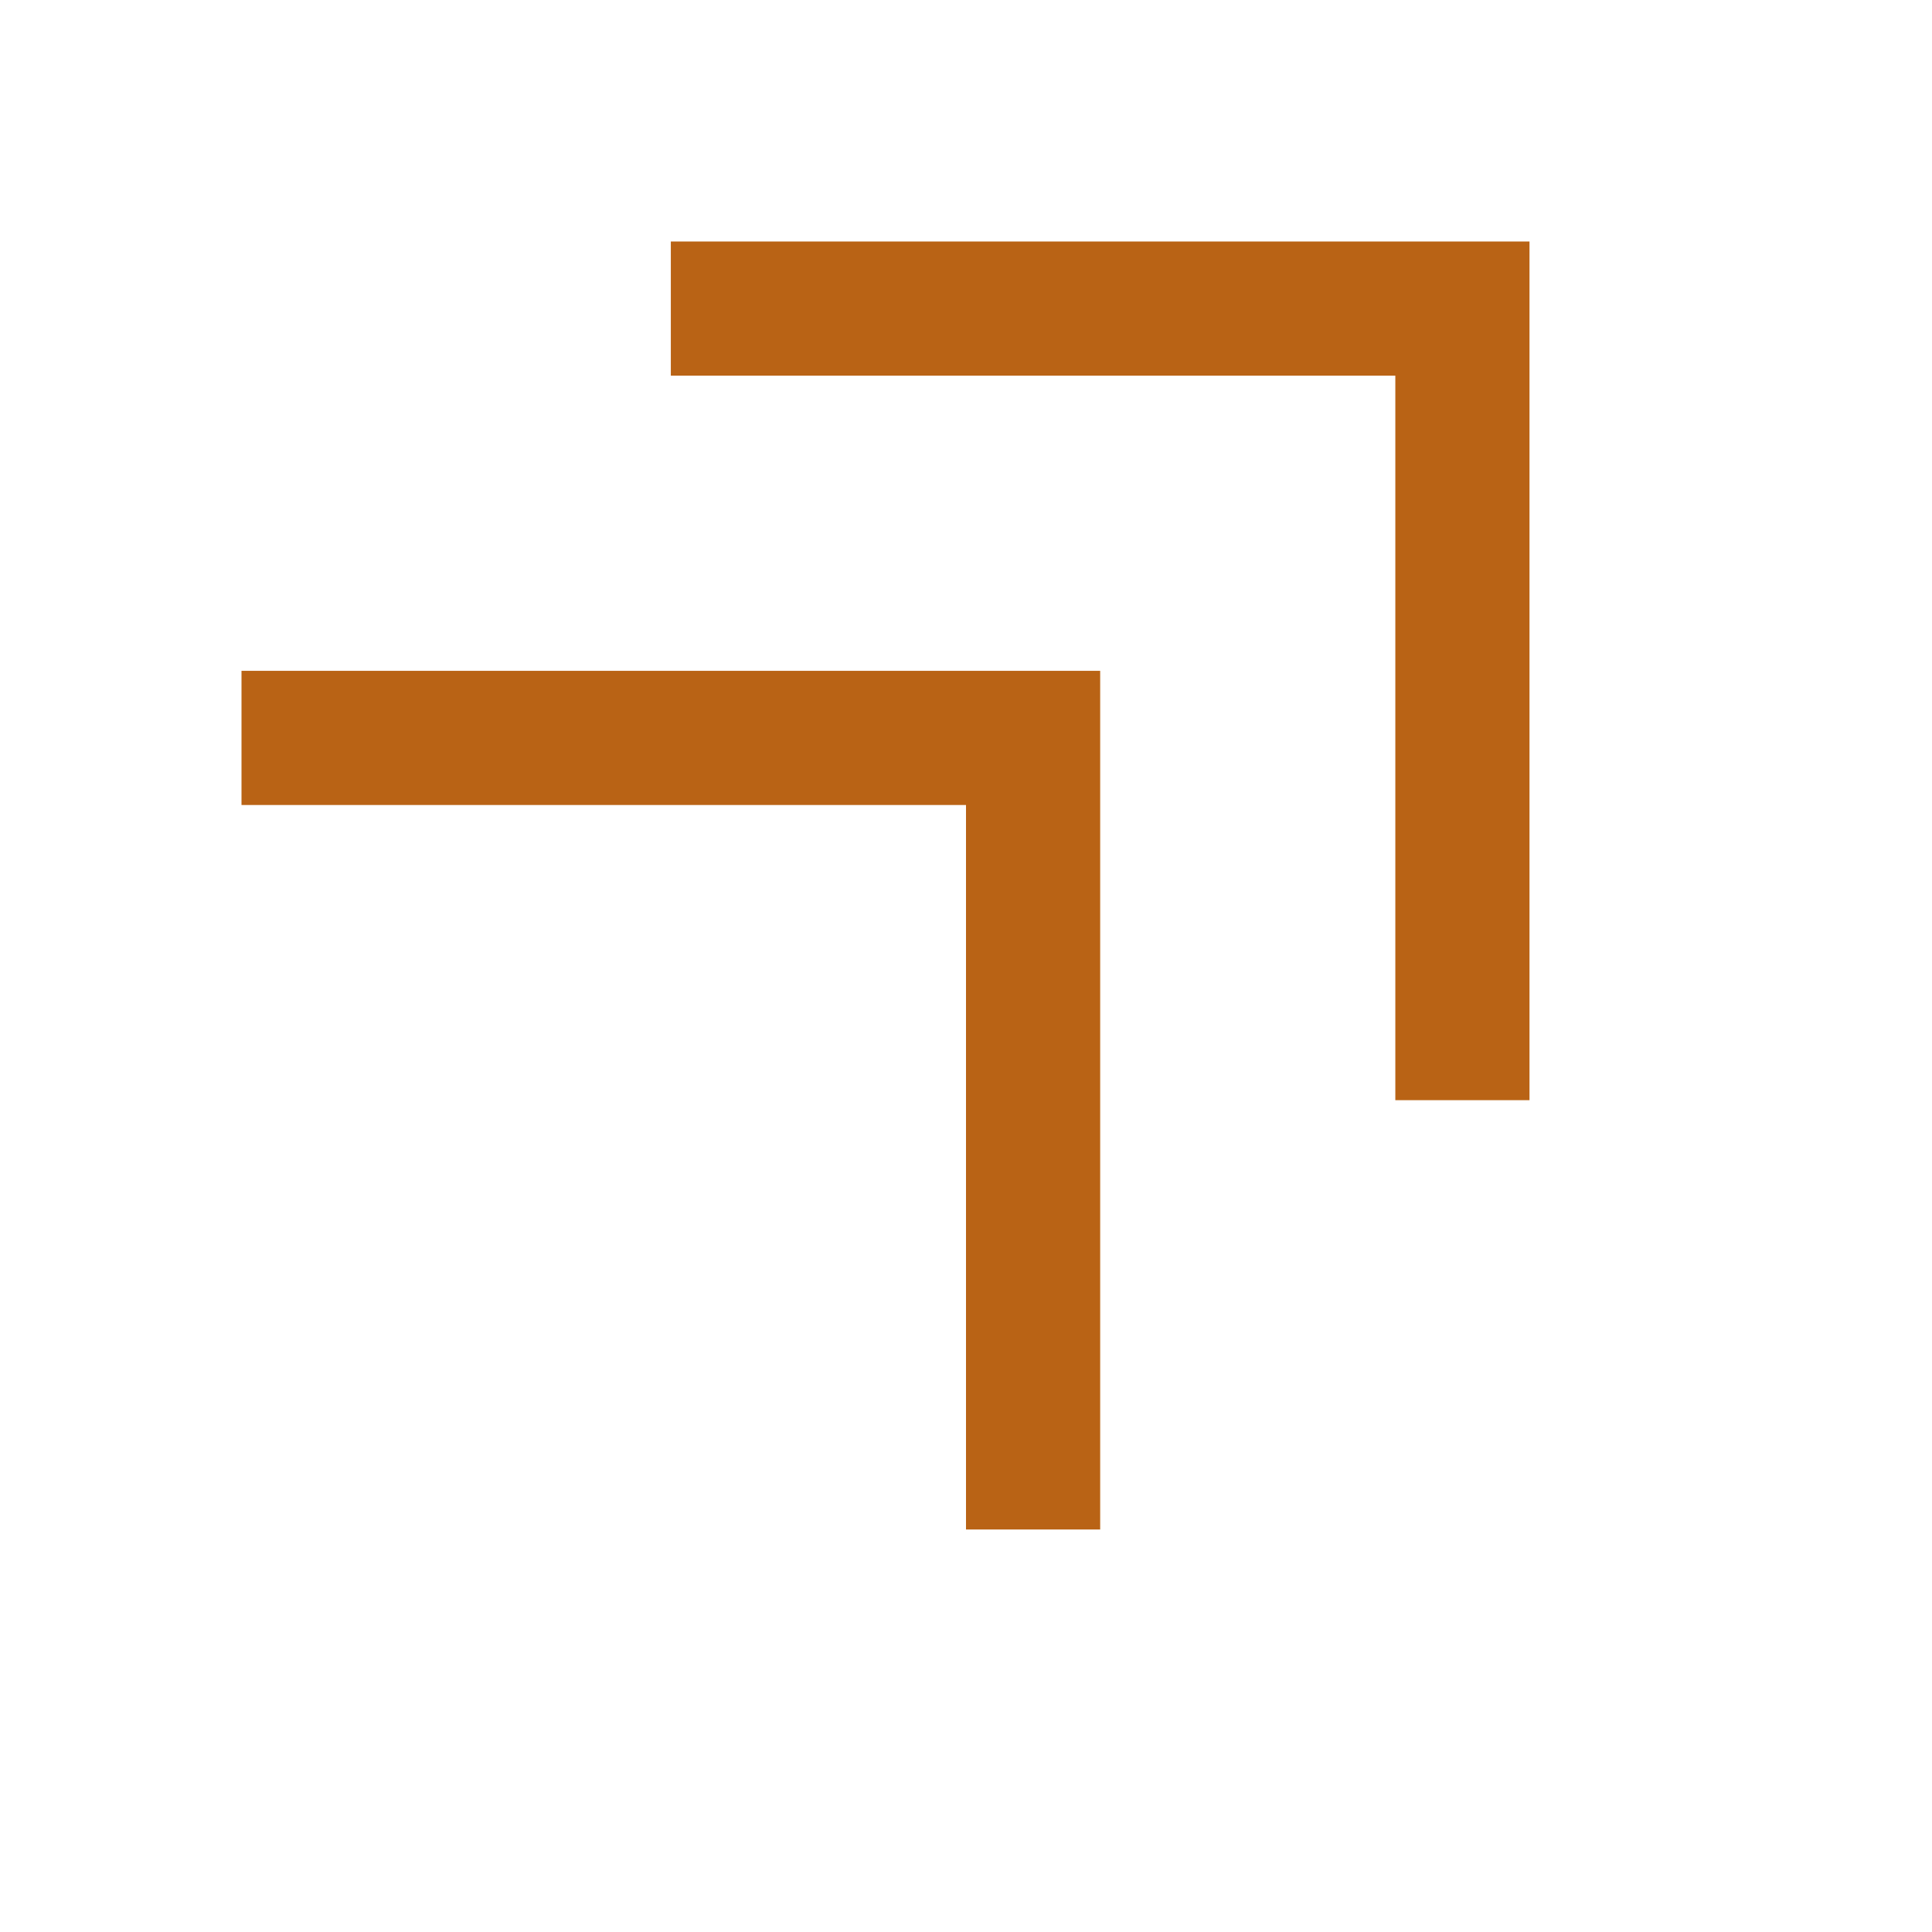
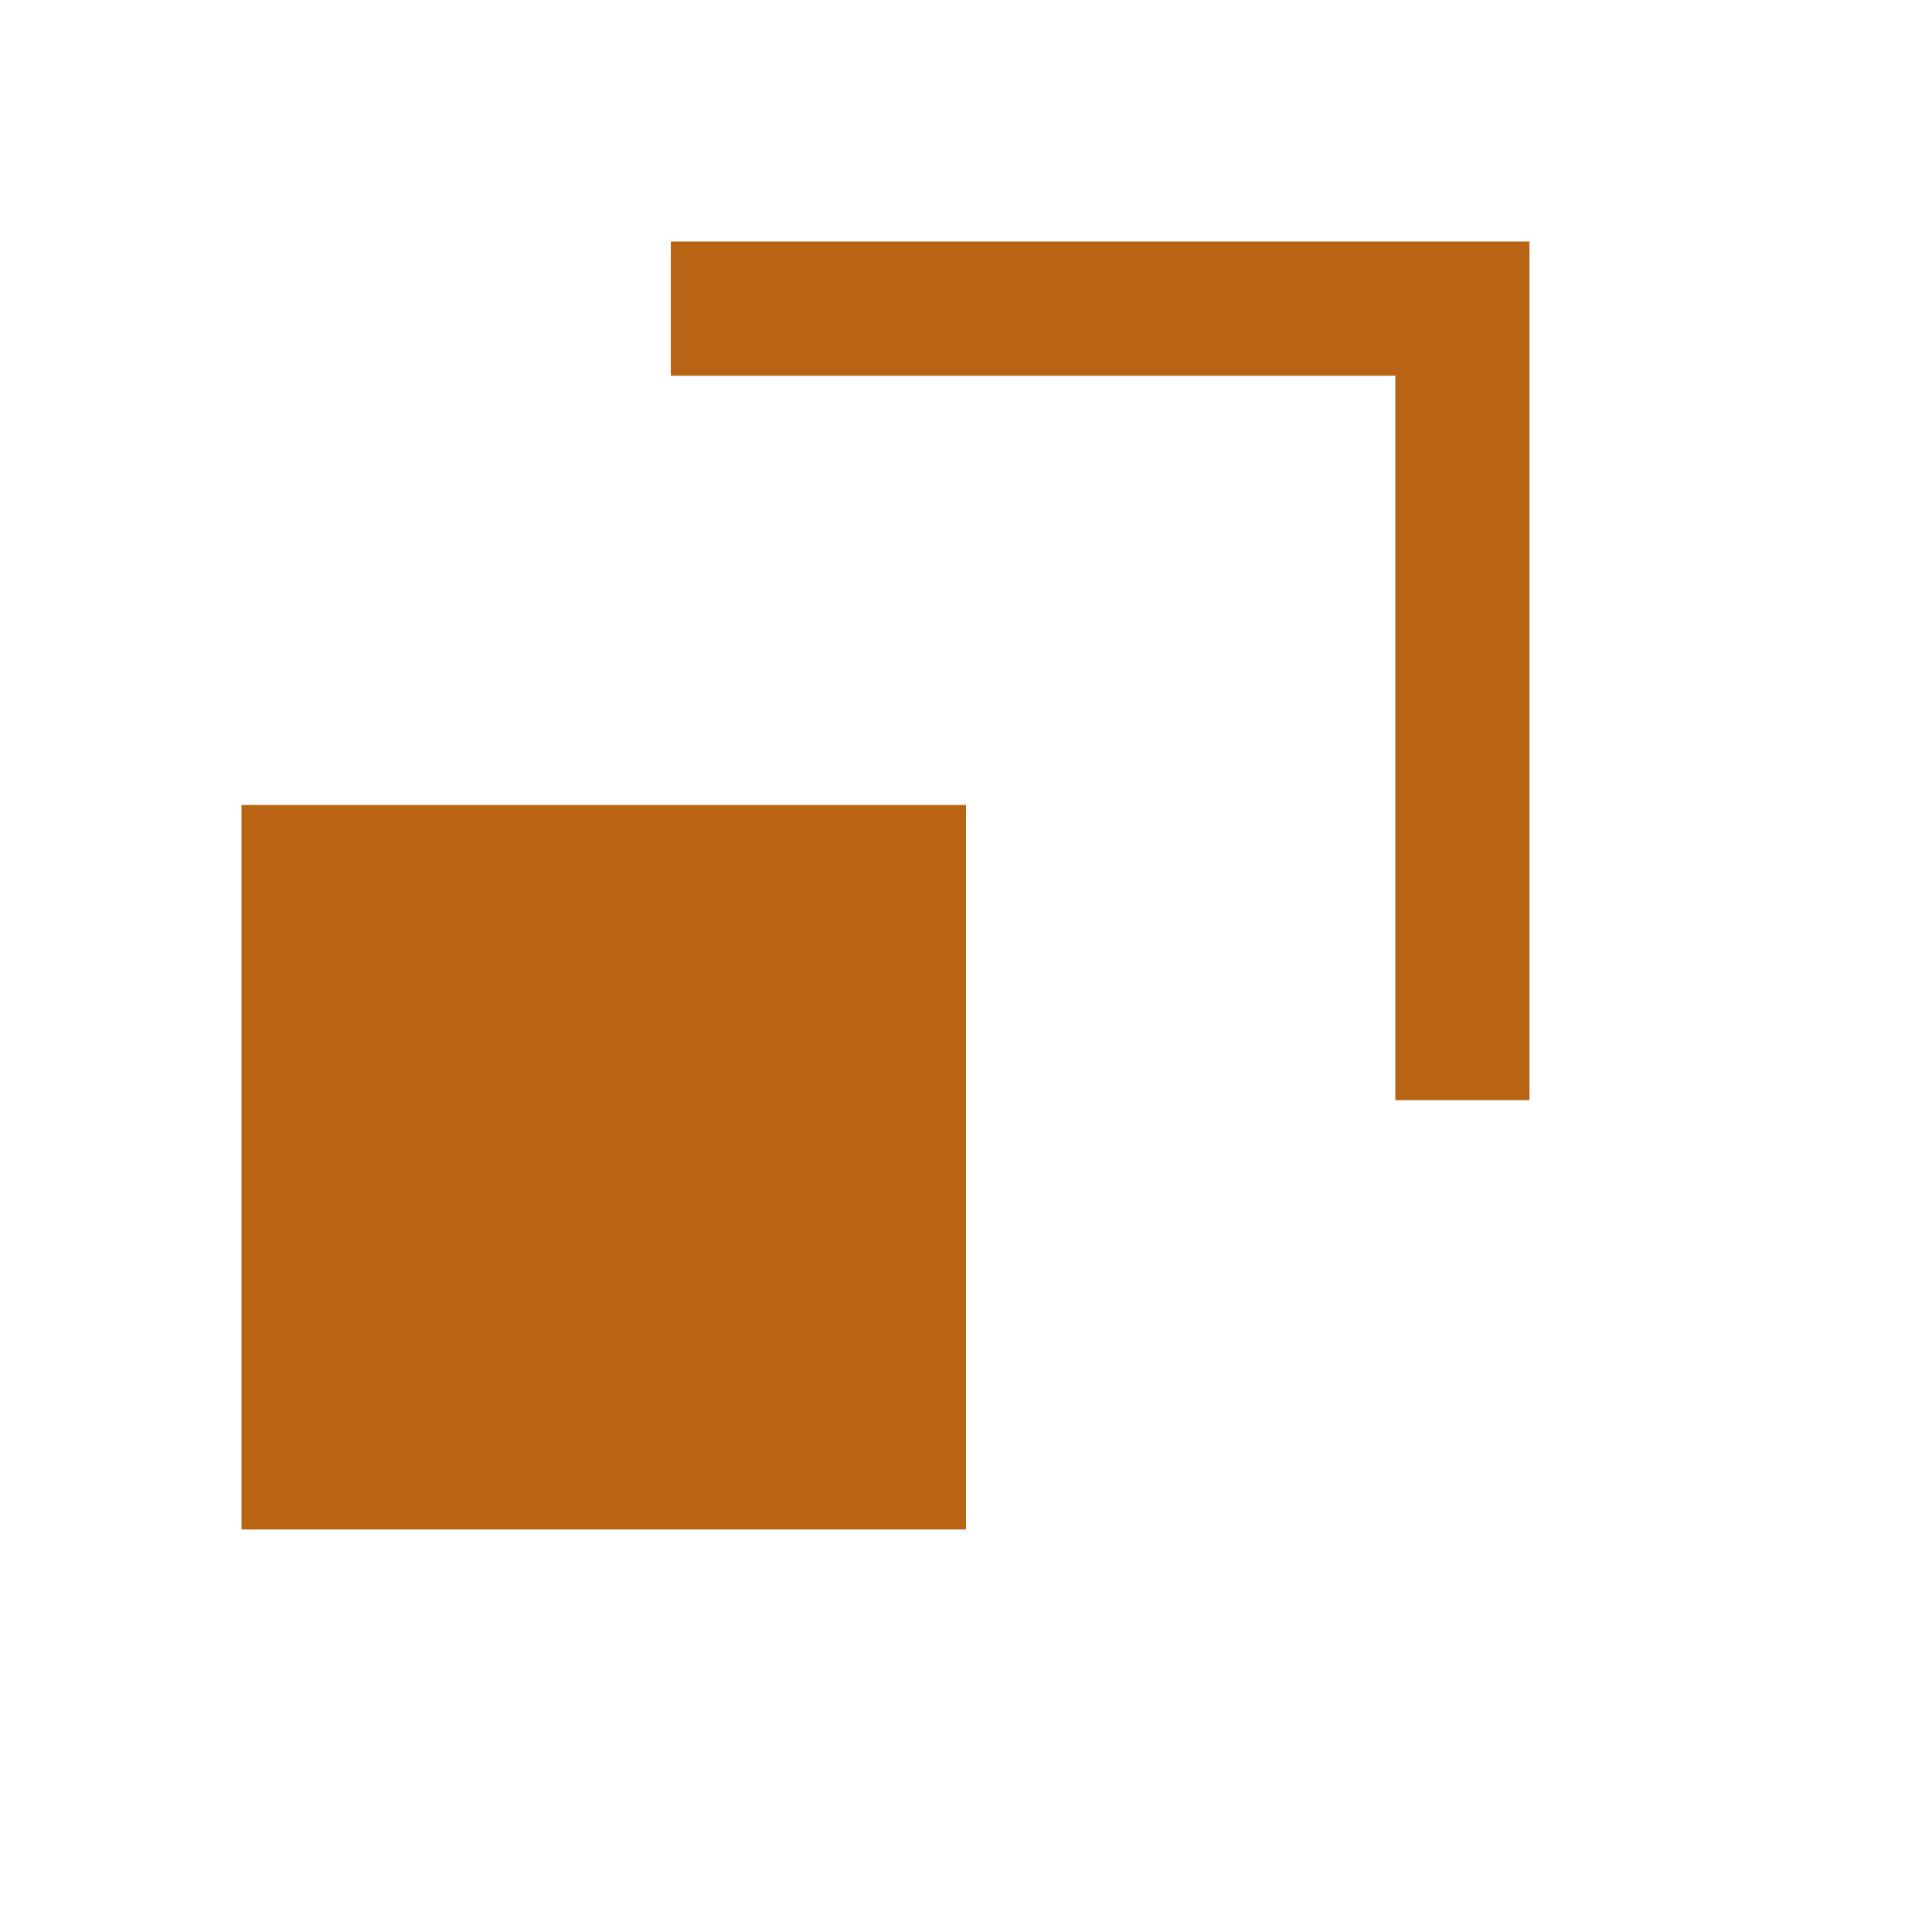
<svg xmlns="http://www.w3.org/2000/svg" height="40px" viewBox="0 -960 960 960" width="40px" fill="#b96315">
-   <path d="M480-200v-360H120v-66.67h426.67V-200H480Zm213.33-213.33v-360h-360V-840H760v426.67h-66.67Z" />
+   <path d="M480-200v-360H120v-66.67V-200H480Zm213.33-213.33v-360h-360V-840H760v426.67h-66.67Z" />
</svg>